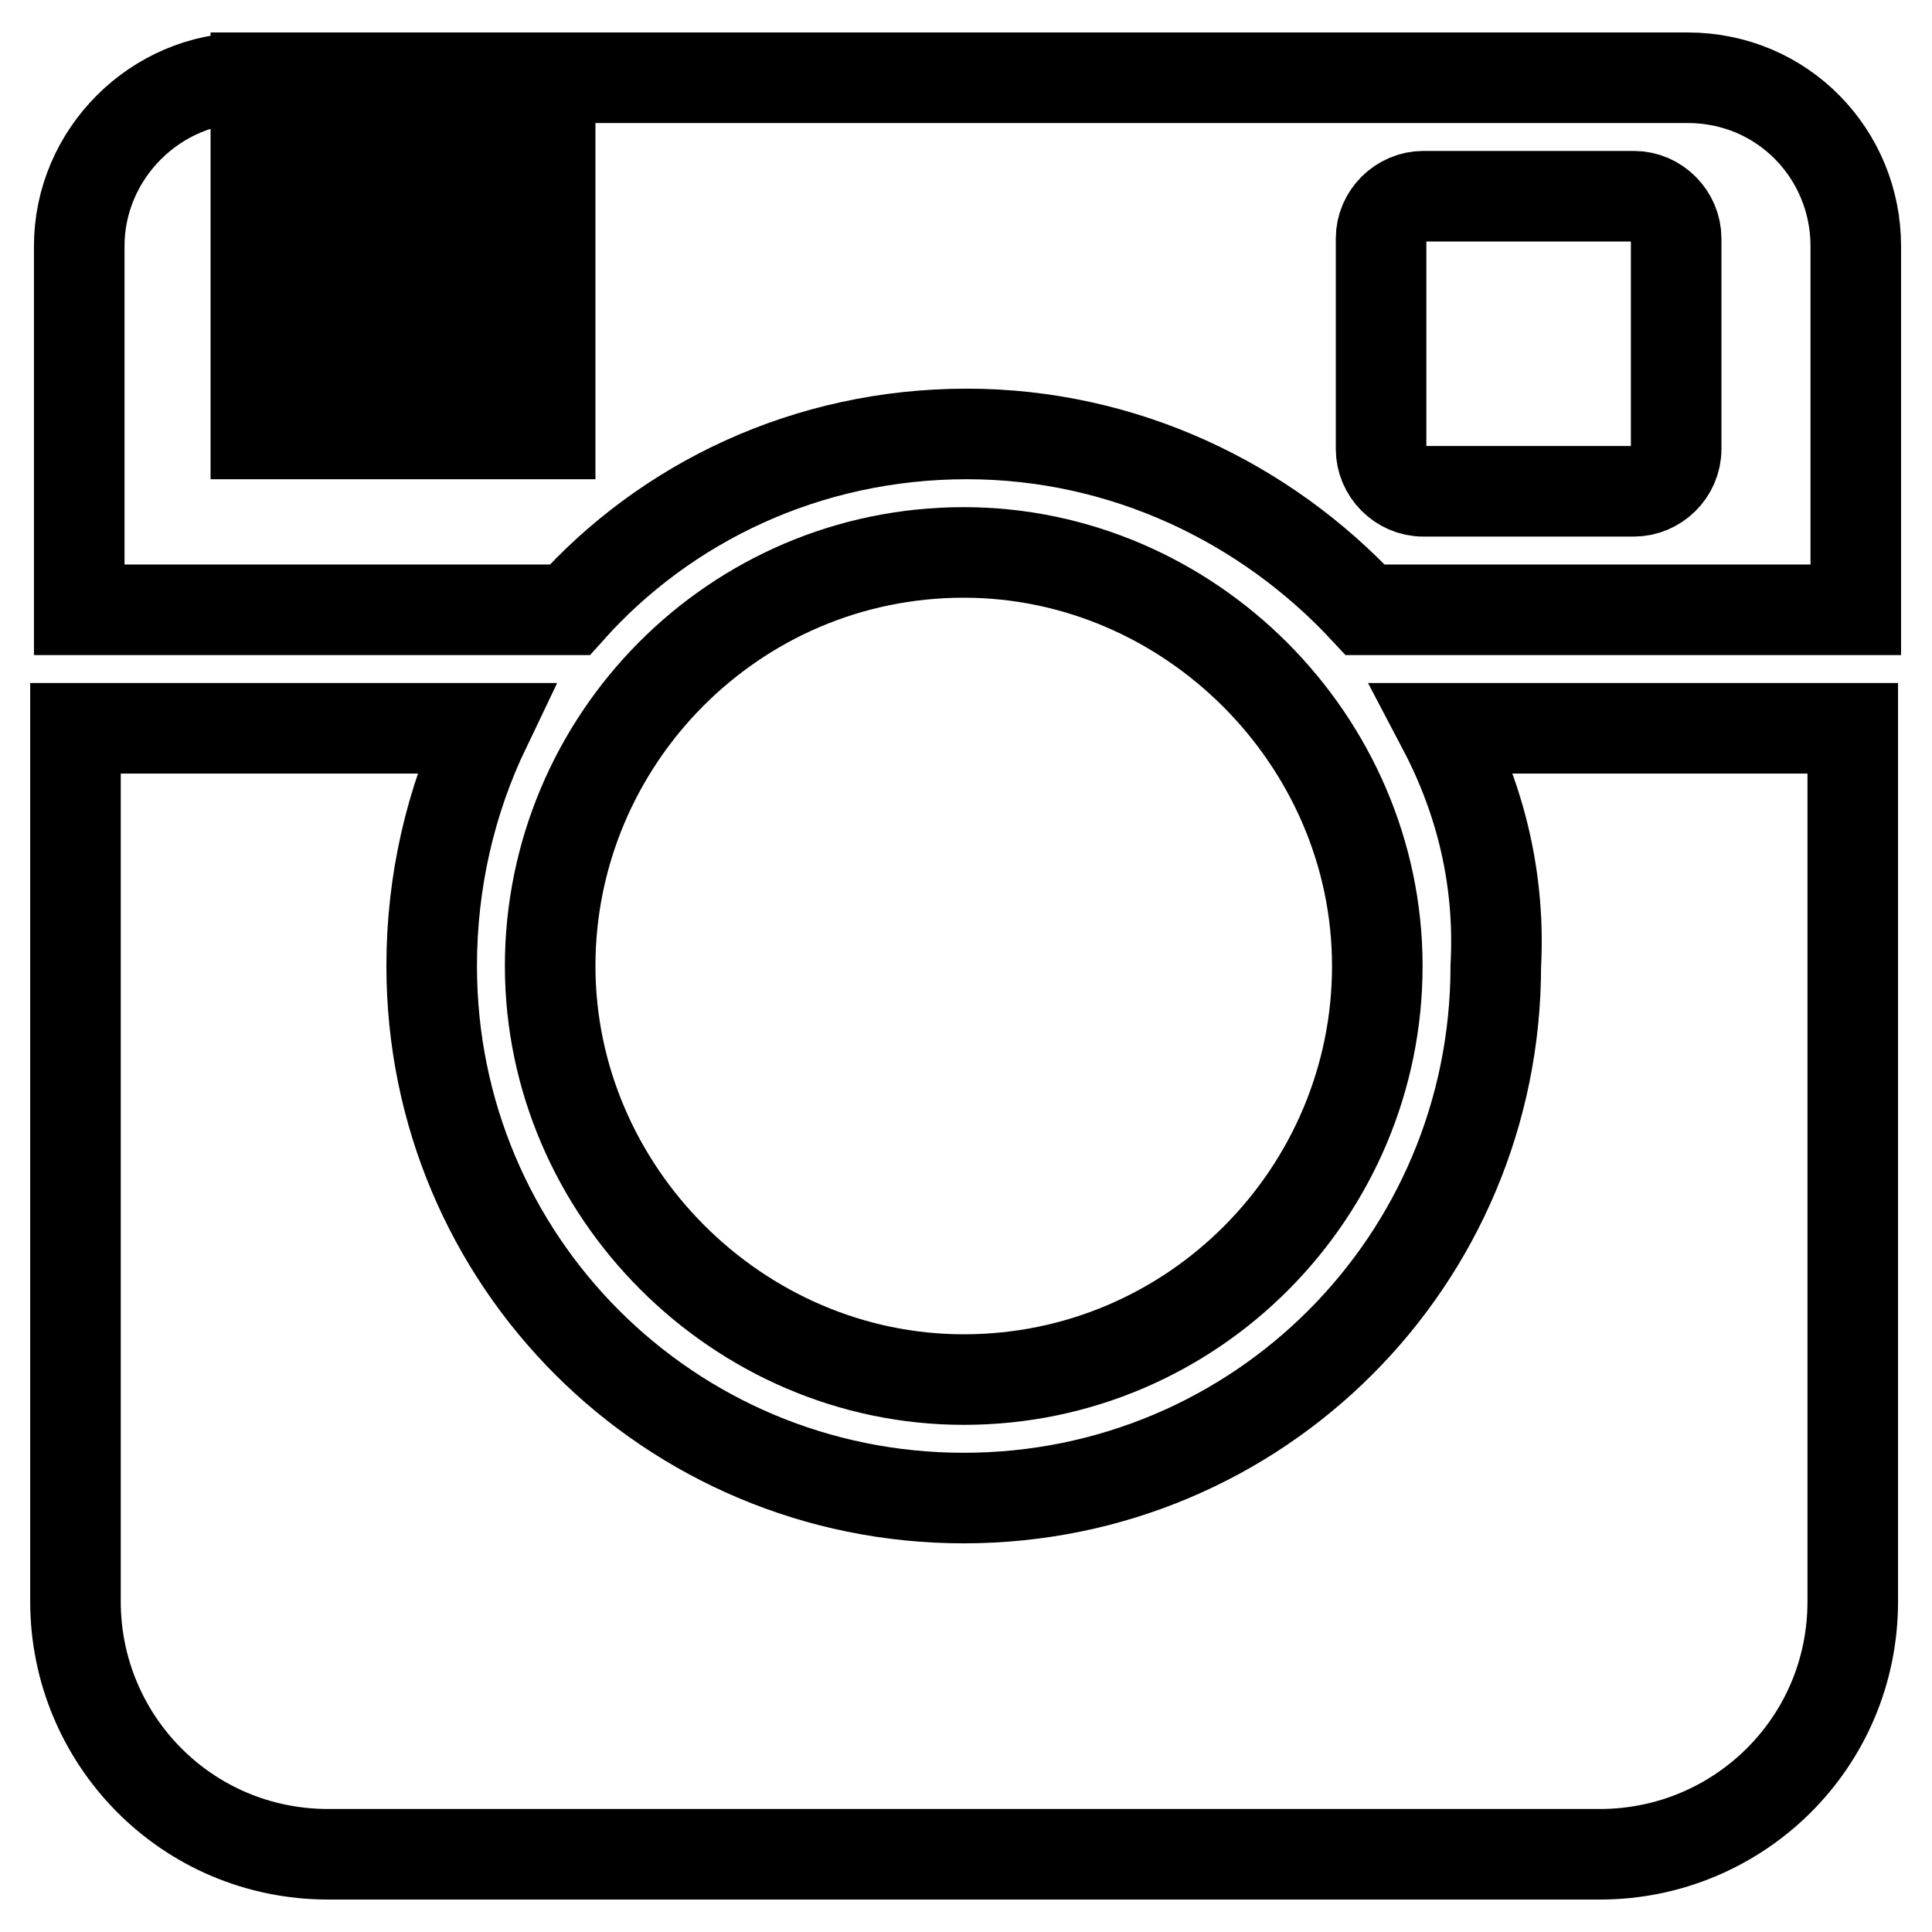
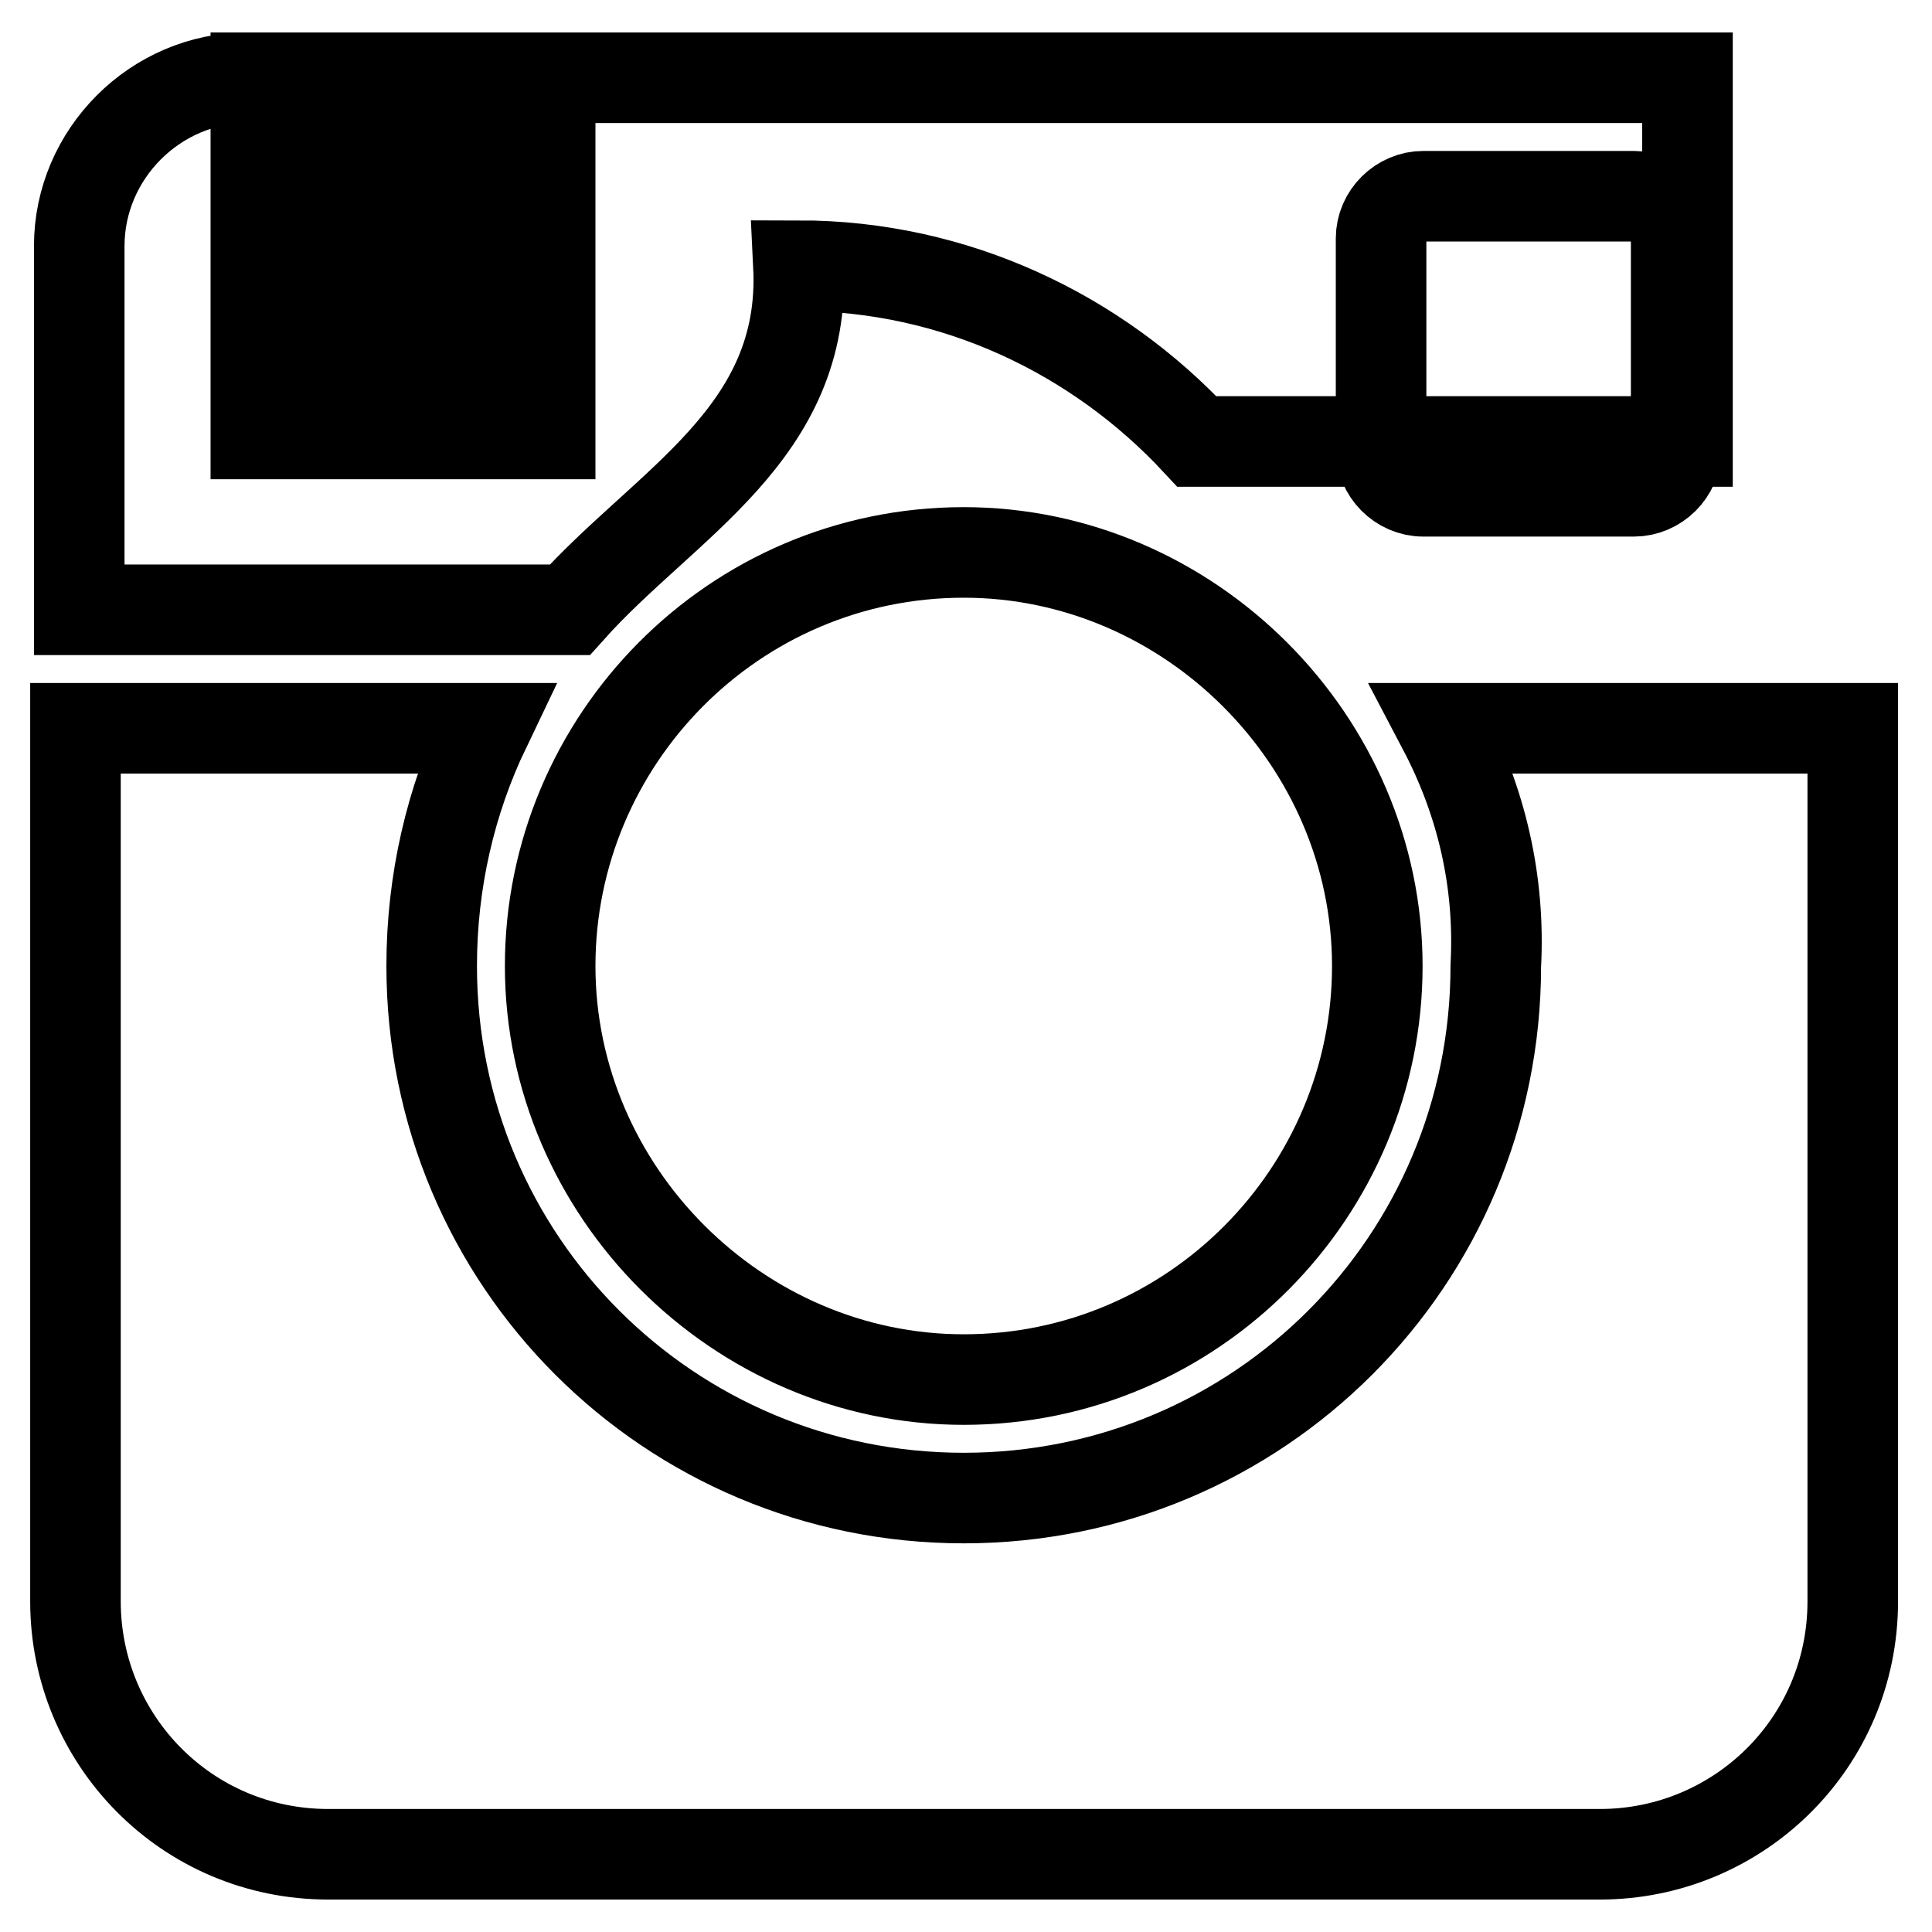
<svg xmlns="http://www.w3.org/2000/svg" version="1.1" x="0px" y="0px" viewBox="0 0 256 256" enable-background="new 0 0 256 256" xml:space="preserve">
  <g>
-     <path stroke-width="12" fill-opacity="0" stroke="#000000" d="M127.7,182.8c30.5,0,54.8-24.9,54.8-54.8c0-29.9-24.9-54.8-54.8-54.8c-30.5,0-54.8,24.9-54.8,54.8 C72.9,157.9,97.8,182.8,127.7,182.8L127.7,182.8z M188.6,26c-3,0-5.6,2.5-5.6,5.6v27.9c0,3,2.5,5.6,5.6,5.6h27.9 c3,0,5.6-2.5,5.6-5.6V31.6c0-3-2.5-5.6-5.6-5.6H188.6z M33.9,10.3v47.2h7.6V10.3H33.9z M49.6,10.3v47.2h7.6V10.3H49.6z M65.3,10.3 v47.2h7.6V10.3H65.3z M75.5,80.8h-65V32.6c0-12.2,10.1-22.3,22.3-22.3h190.8c12.7,0,22.3,10.2,22.3,22.3v48.2h-65 c-13.2-14.2-32-23.3-52.8-23.3C106.9,57.5,88.2,66.6,75.5,80.8L75.5,80.8z M191.2,96.5h54.3v115.7c0,18.8-15.2,33.5-33.5,33.5H43.5 c-18.8,0-33.5-15.2-33.5-33.5V96.5h54.3c-4.6,9.6-7.1,20.3-7.1,31.5c0,39.1,31.5,70.5,70.5,70.5c39.1,0,70.5-31.5,70.5-70.5 C198.8,116.8,196.3,106.2,191.2,96.5L191.2,96.5z" />
+     <path stroke-width="12" fill-opacity="0" stroke="#000000" d="M127.7,182.8c30.5,0,54.8-24.9,54.8-54.8c0-29.9-24.9-54.8-54.8-54.8c-30.5,0-54.8,24.9-54.8,54.8 C72.9,157.9,97.8,182.8,127.7,182.8L127.7,182.8z M188.6,26c-3,0-5.6,2.5-5.6,5.6v27.9c0,3,2.5,5.6,5.6,5.6h27.9 c3,0,5.6-2.5,5.6-5.6V31.6c0-3-2.5-5.6-5.6-5.6H188.6z M33.9,10.3v47.2h7.6V10.3H33.9z M49.6,10.3v47.2h7.6V10.3H49.6z M65.3,10.3 v47.2h7.6V10.3H65.3z M75.5,80.8h-65V32.6c0-12.2,10.1-22.3,22.3-22.3h190.8v48.2h-65 c-13.2-14.2-32-23.3-52.8-23.3C106.9,57.5,88.2,66.6,75.5,80.8L75.5,80.8z M191.2,96.5h54.3v115.7c0,18.8-15.2,33.5-33.5,33.5H43.5 c-18.8,0-33.5-15.2-33.5-33.5V96.5h54.3c-4.6,9.6-7.1,20.3-7.1,31.5c0,39.1,31.5,70.5,70.5,70.5c39.1,0,70.5-31.5,70.5-70.5 C198.8,116.8,196.3,106.2,191.2,96.5L191.2,96.5z" />
  </g>
</svg>